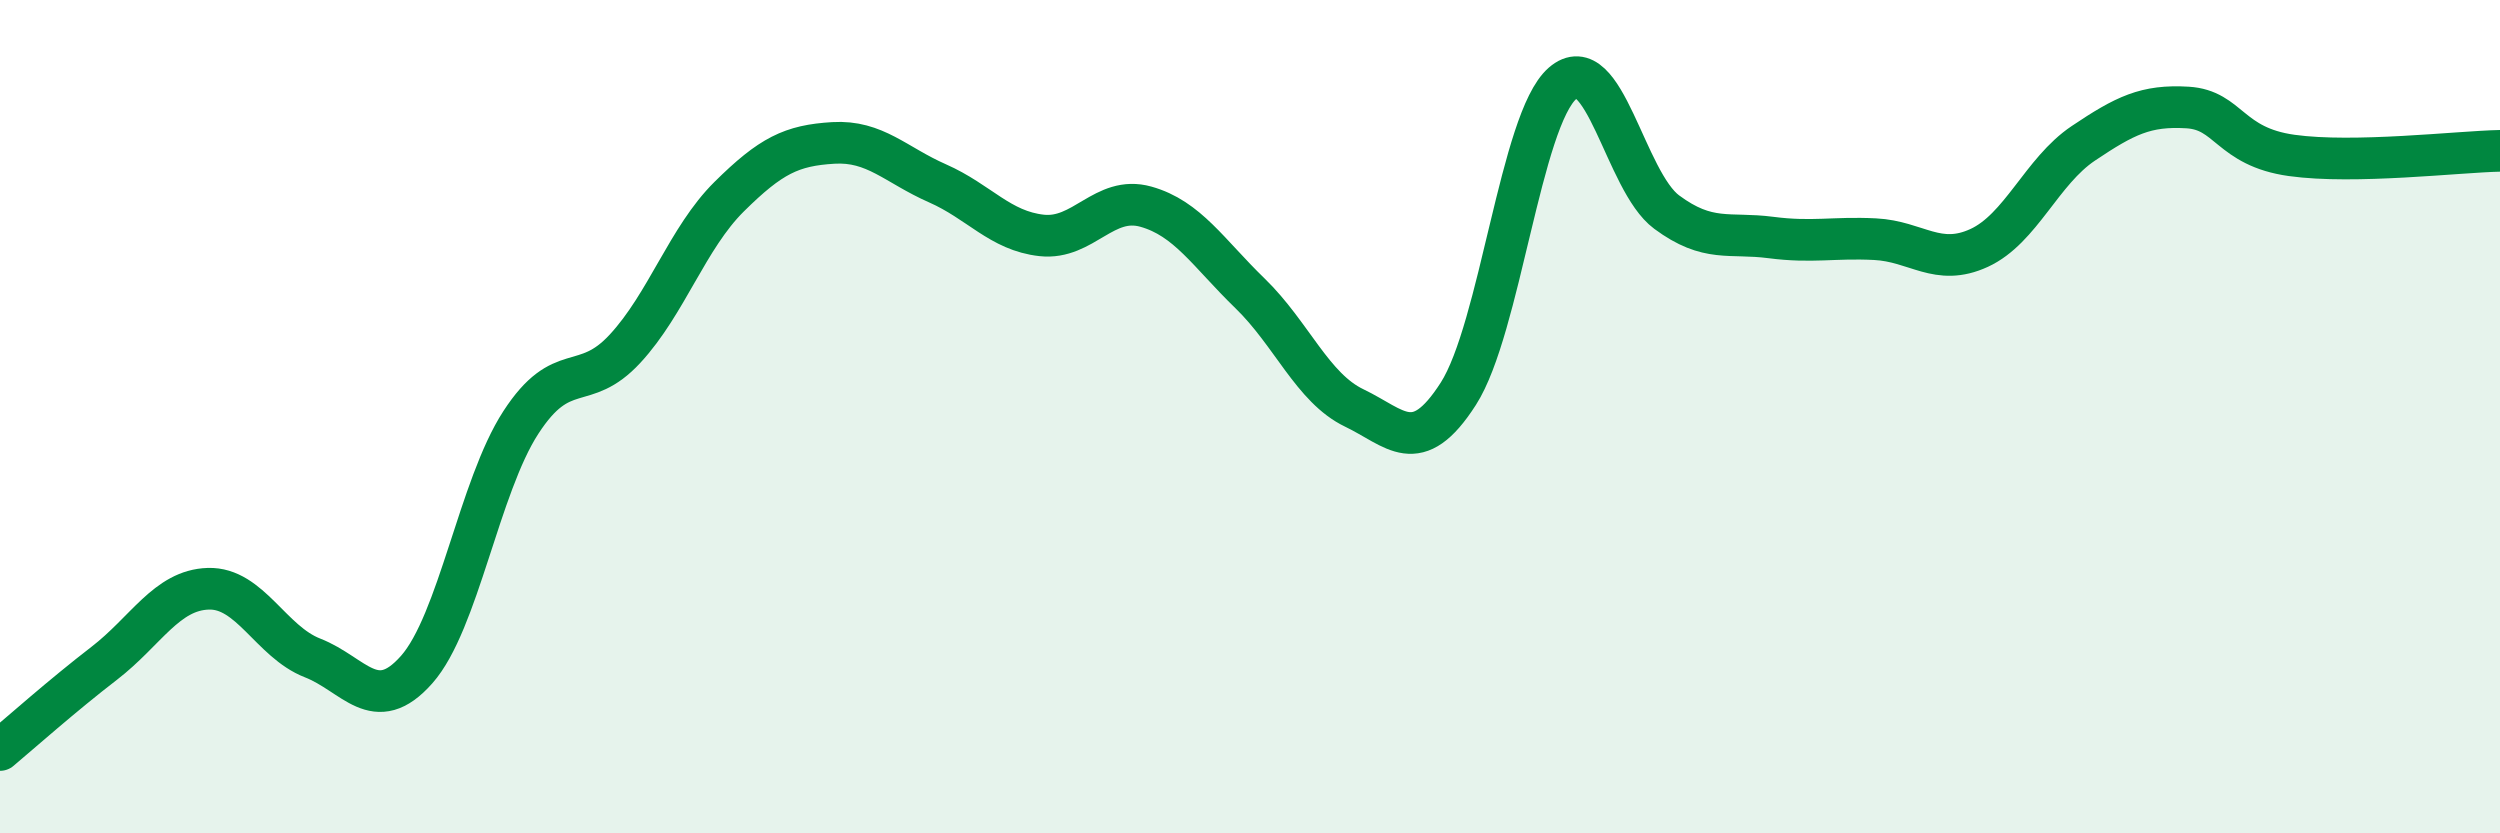
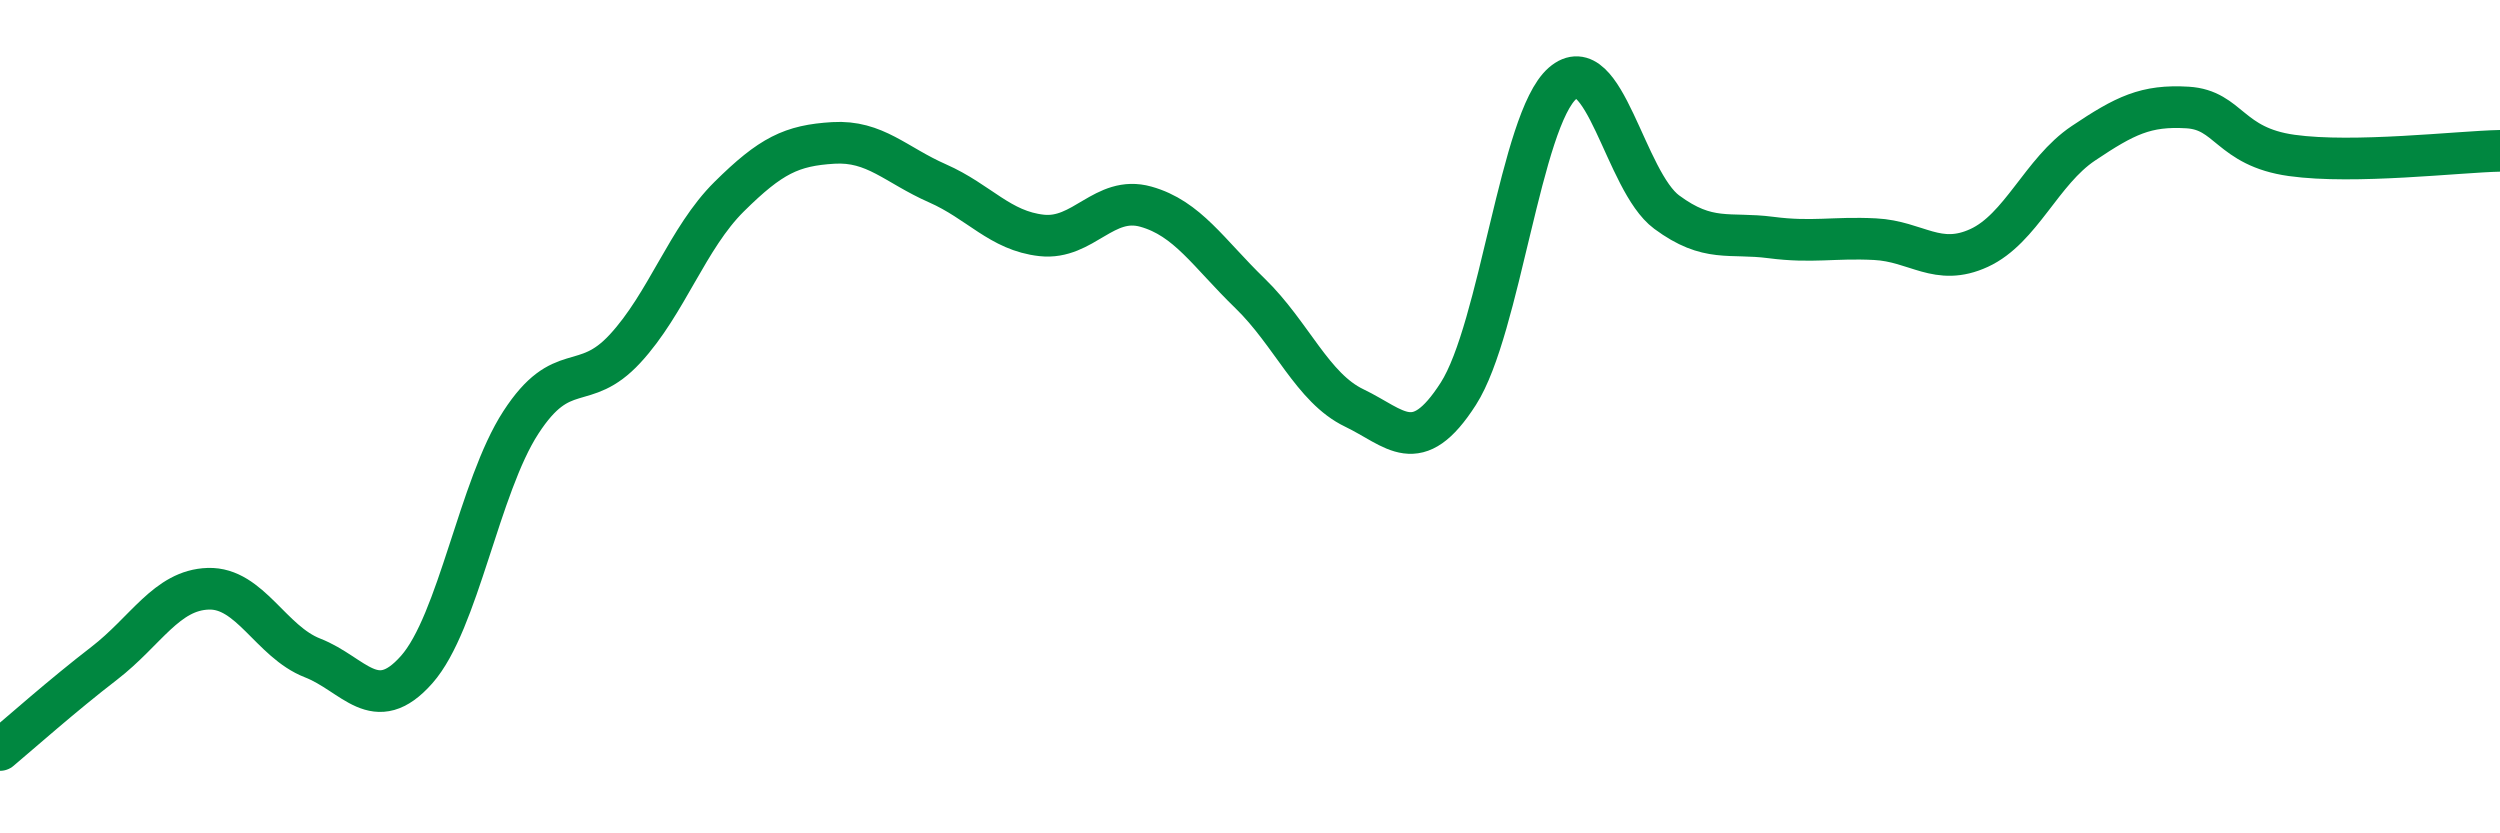
<svg xmlns="http://www.w3.org/2000/svg" width="60" height="20" viewBox="0 0 60 20">
-   <path d="M 0,18 C 0.5,17.58 1.5,16.69 2.5,15.92 C 3.5,15.15 4,14.16 5,14.13 C 6,14.1 6.5,15.4 7.5,15.79 C 8.5,16.18 9,17.2 10,16.07 C 11,14.94 11.5,11.68 12.5,10.14 C 13.5,8.6 14,9.45 15,8.37 C 16,7.29 16.5,5.71 17.5,4.72 C 18.5,3.73 19,3.49 20,3.43 C 21,3.37 21.5,3.96 22.5,4.4 C 23.5,4.84 24,5.54 25,5.65 C 26,5.76 26.5,4.68 27.5,4.96 C 28.5,5.24 29,6.07 30,7.04 C 31,8.01 31.5,9.31 32.5,9.79 C 33.5,10.27 34,11.01 35,9.45 C 36,7.89 36.5,2.87 37.5,2 C 38.5,1.13 39,4.35 40,5.09 C 41,5.83 41.5,5.57 42.5,5.7 C 43.5,5.83 44,5.69 45,5.74 C 46,5.79 46.5,6.41 47.5,5.95 C 48.5,5.49 49,4.11 50,3.44 C 51,2.77 51.5,2.52 52.5,2.58 C 53.5,2.64 53.5,3.52 55,3.73 C 56.5,3.94 59,3.64 60,3.62L60 20L0 20Z" fill="#008740" opacity="0.1" stroke-linecap="round" stroke-linejoin="round" />
  <path d="M 0,18 C 0.5,17.58 1.5,16.69 2.5,15.92 C 3.5,15.15 4,14.16 5,14.13 C 6,14.1 6.5,15.4 7.5,15.79 C 8.5,16.18 9,17.2 10,16.07 C 11,14.94 11.5,11.68 12.5,10.14 C 13.5,8.6 14,9.45 15,8.37 C 16,7.29 16.5,5.71 17.5,4.72 C 18.5,3.73 19,3.49 20,3.43 C 21,3.37 21.5,3.96 22.5,4.4 C 23.5,4.84 24,5.54 25,5.65 C 26,5.76 26.5,4.68 27.5,4.96 C 28.5,5.24 29,6.07 30,7.04 C 31,8.01 31.5,9.31 32.5,9.79 C 33.5,10.27 34,11.01 35,9.45 C 36,7.89 36.5,2.87 37.5,2 C 38.5,1.13 39,4.35 40,5.09 C 41,5.83 41.5,5.57 42.5,5.7 C 43.5,5.83 44,5.69 45,5.74 C 46,5.79 46.5,6.41 47.5,5.95 C 48.5,5.49 49,4.11 50,3.44 C 51,2.77 51.5,2.52 52.5,2.58 C 53.5,2.64 53.5,3.52 55,3.73 C 56.5,3.94 59,3.64 60,3.62" stroke="#008740" stroke-width="1" fill="none" stroke-linecap="round" stroke-linejoin="round" />
</svg>